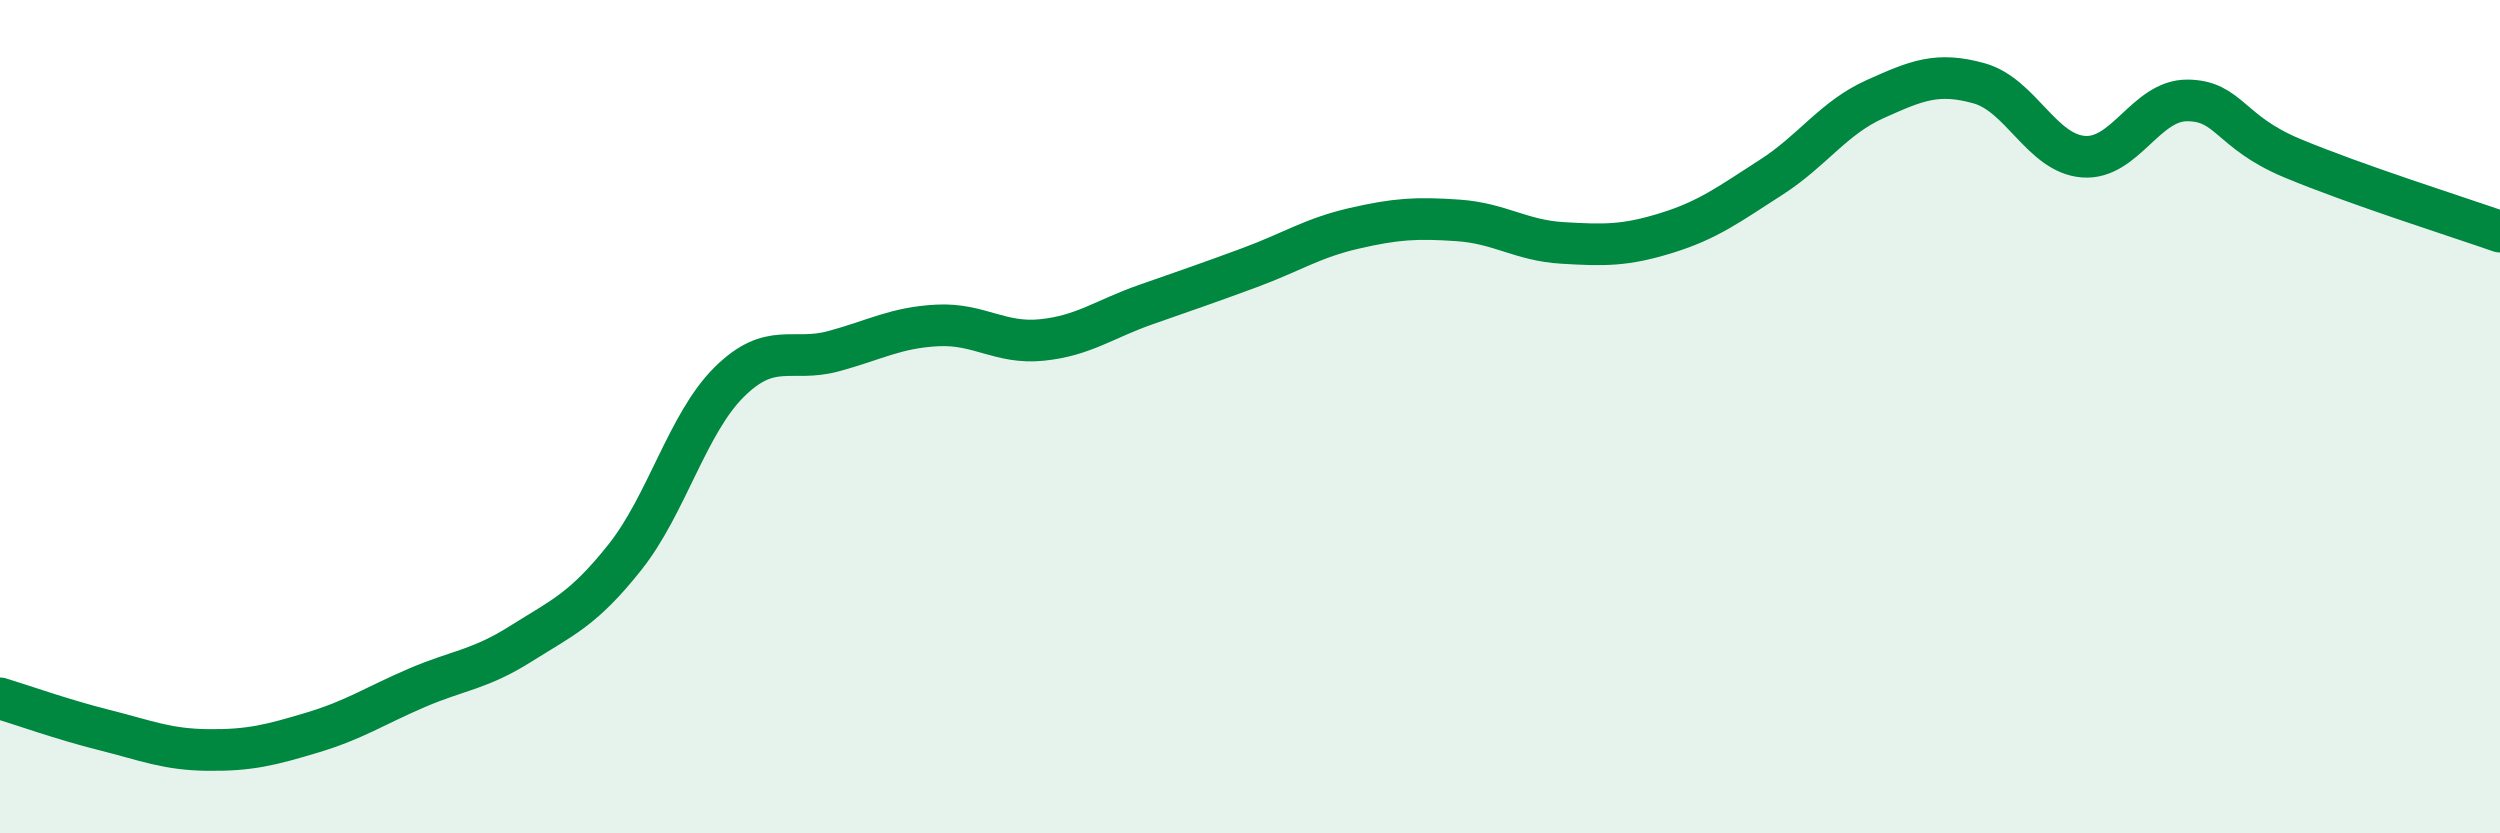
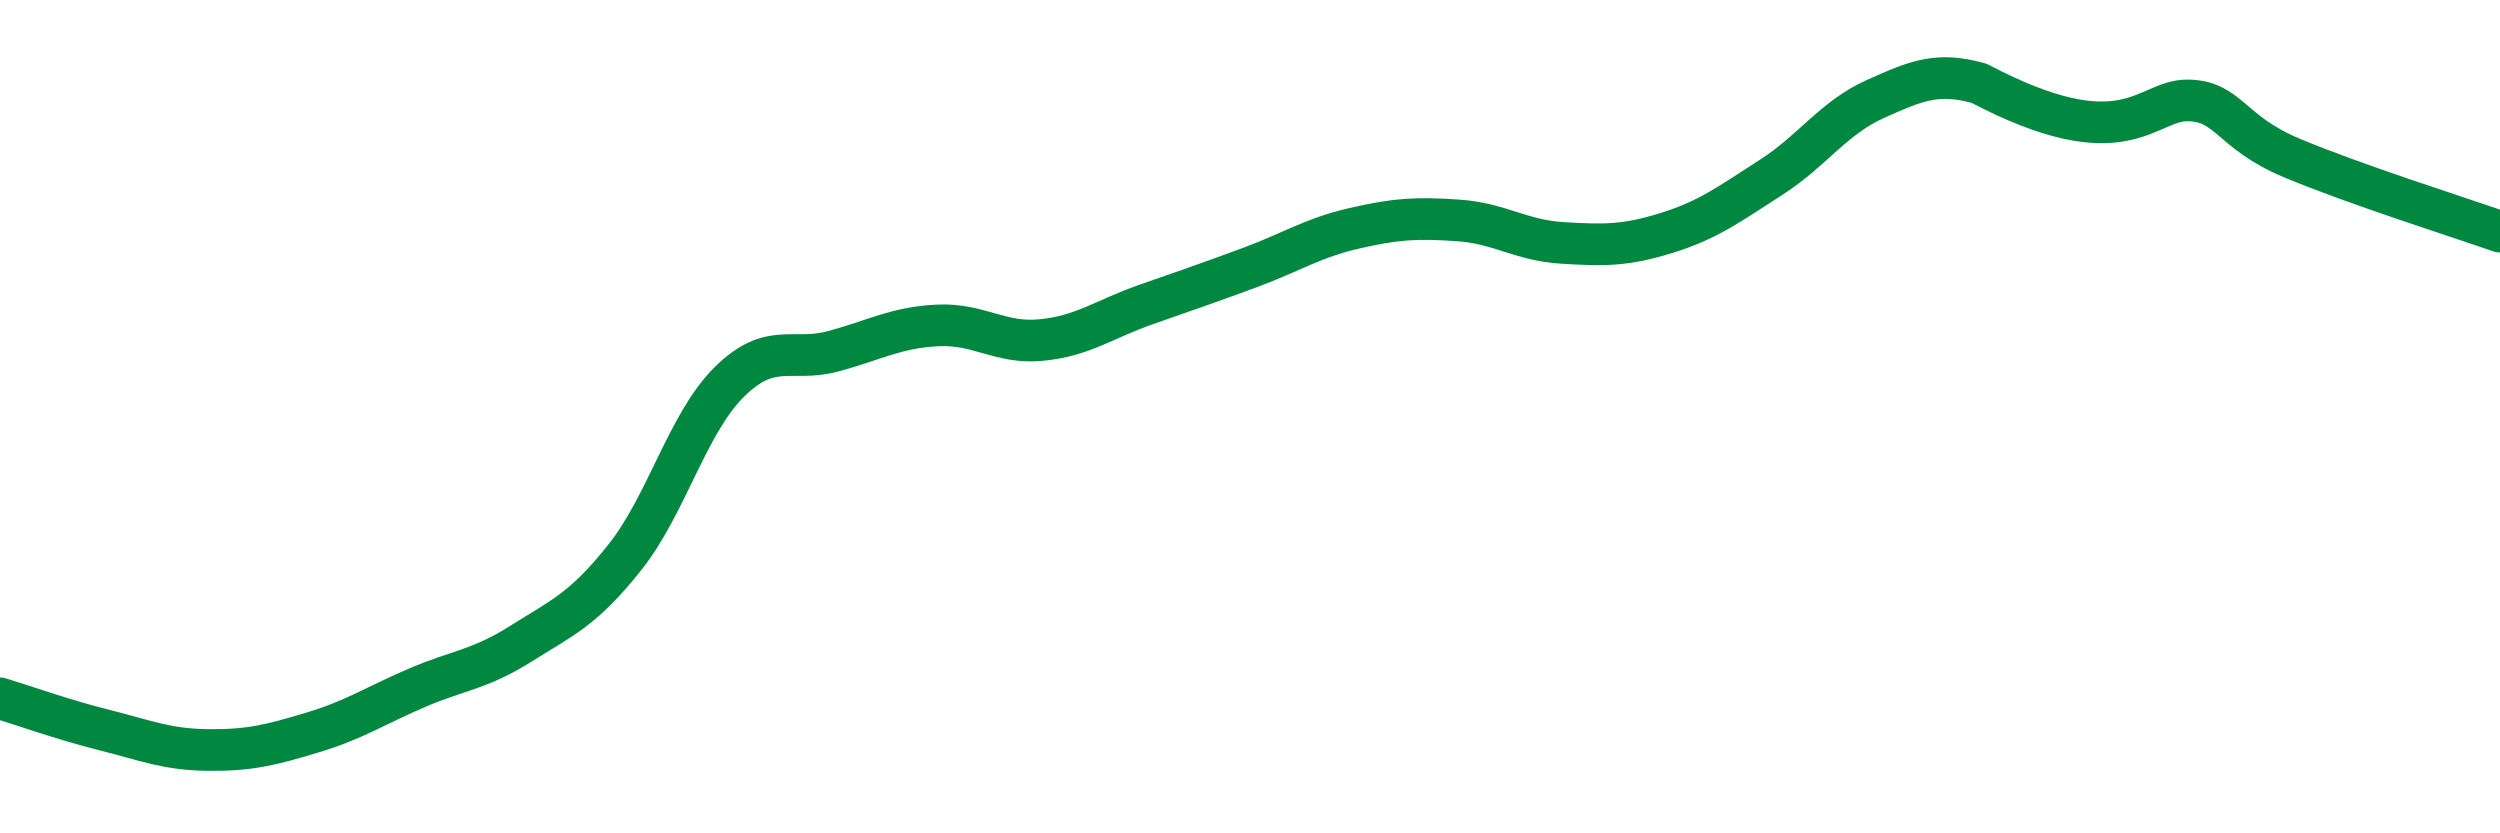
<svg xmlns="http://www.w3.org/2000/svg" width="60" height="20" viewBox="0 0 60 20">
-   <path d="M 0,16.76 C 0.5,16.91 1.5,17.27 2.5,17.52 C 3.5,17.77 4,17.99 5,18 C 6,18.01 6.5,17.88 7.5,17.58 C 8.5,17.28 9,16.94 10,16.51 C 11,16.08 11.5,16.08 12.5,15.45 C 13.5,14.82 14,14.63 15,13.37 C 16,12.11 16.5,10.16 17.5,9.17 C 18.5,8.18 19,8.7 20,8.43 C 21,8.16 21.5,7.86 22.5,7.81 C 23.5,7.76 24,8.26 25,8.16 C 26,8.06 26.5,7.66 27.5,7.31 C 28.5,6.96 29,6.79 30,6.42 C 31,6.05 31.5,5.71 32.5,5.48 C 33.5,5.25 34,5.22 35,5.29 C 36,5.36 36.5,5.77 37.5,5.83 C 38.5,5.89 39,5.9 40,5.59 C 41,5.28 41.5,4.9 42.5,4.26 C 43.5,3.62 44,2.83 45,2.38 C 46,1.93 46.5,1.72 47.5,2 C 48.5,2.28 49,3.68 50,3.76 C 51,3.84 51.5,2.4 52.5,2.41 C 53.5,2.42 53.5,3.16 55,3.79 C 56.5,4.42 59,5.21 60,5.56L60 20L0 20Z" fill="#008740" opacity="0.1" stroke-linecap="round" stroke-linejoin="round" />
-   <path d="M 0,16.76 C 0.5,16.91 1.5,17.27 2.5,17.52 C 3.5,17.77 4,17.99 5,18 C 6,18.01 6.5,17.88 7.5,17.58 C 8.5,17.28 9,16.94 10,16.51 C 11,16.08 11.5,16.08 12.5,15.45 C 13.5,14.82 14,14.63 15,13.37 C 16,12.11 16.5,10.16 17.5,9.17 C 18.5,8.18 19,8.7 20,8.43 C 21,8.16 21.5,7.86 22.5,7.81 C 23.5,7.76 24,8.26 25,8.16 C 26,8.06 26.5,7.66 27.5,7.31 C 28.5,6.96 29,6.79 30,6.42 C 31,6.05 31.5,5.71 32.5,5.48 C 33.5,5.25 34,5.22 35,5.29 C 36,5.36 36.5,5.77 37.5,5.83 C 38.5,5.89 39,5.9 40,5.59 C 41,5.28 41.5,4.9 42.5,4.26 C 43.5,3.62 44,2.83 45,2.38 C 46,1.93 46.5,1.72 47.5,2 C 48.5,2.28 49,3.68 50,3.76 C 51,3.84 51.5,2.4 52.5,2.41 C 53.5,2.42 53.5,3.16 55,3.79 C 56.5,4.42 59,5.21 60,5.56" stroke="#008740" stroke-width="1" fill="none" stroke-linecap="round" stroke-linejoin="round" />
+   <path d="M 0,16.76 C 0.5,16.91 1.5,17.27 2.5,17.52 C 3.5,17.77 4,17.99 5,18 C 6,18.01 6.5,17.88 7.5,17.58 C 8.5,17.28 9,16.94 10,16.51 C 11,16.08 11.5,16.08 12.5,15.45 C 13.5,14.82 14,14.63 15,13.37 C 16,12.11 16.5,10.16 17.5,9.17 C 18.5,8.18 19,8.7 20,8.43 C 21,8.16 21.5,7.86 22.5,7.81 C 23.5,7.76 24,8.26 25,8.16 C 26,8.06 26.5,7.66 27.5,7.31 C 28.5,6.96 29,6.79 30,6.42 C 31,6.05 31.5,5.71 32.5,5.48 C 33.5,5.25 34,5.22 35,5.29 C 36,5.36 36.5,5.77 37.5,5.83 C 38.5,5.89 39,5.9 40,5.59 C 41,5.28 41.5,4.9 42.5,4.26 C 43.5,3.62 44,2.83 45,2.38 C 46,1.93 46.5,1.72 47.5,2 C 51,3.84 51.5,2.4 52.5,2.41 C 53.5,2.42 53.5,3.16 55,3.79 C 56.5,4.42 59,5.21 60,5.56" stroke="#008740" stroke-width="1" fill="none" stroke-linecap="round" stroke-linejoin="round" />
</svg>